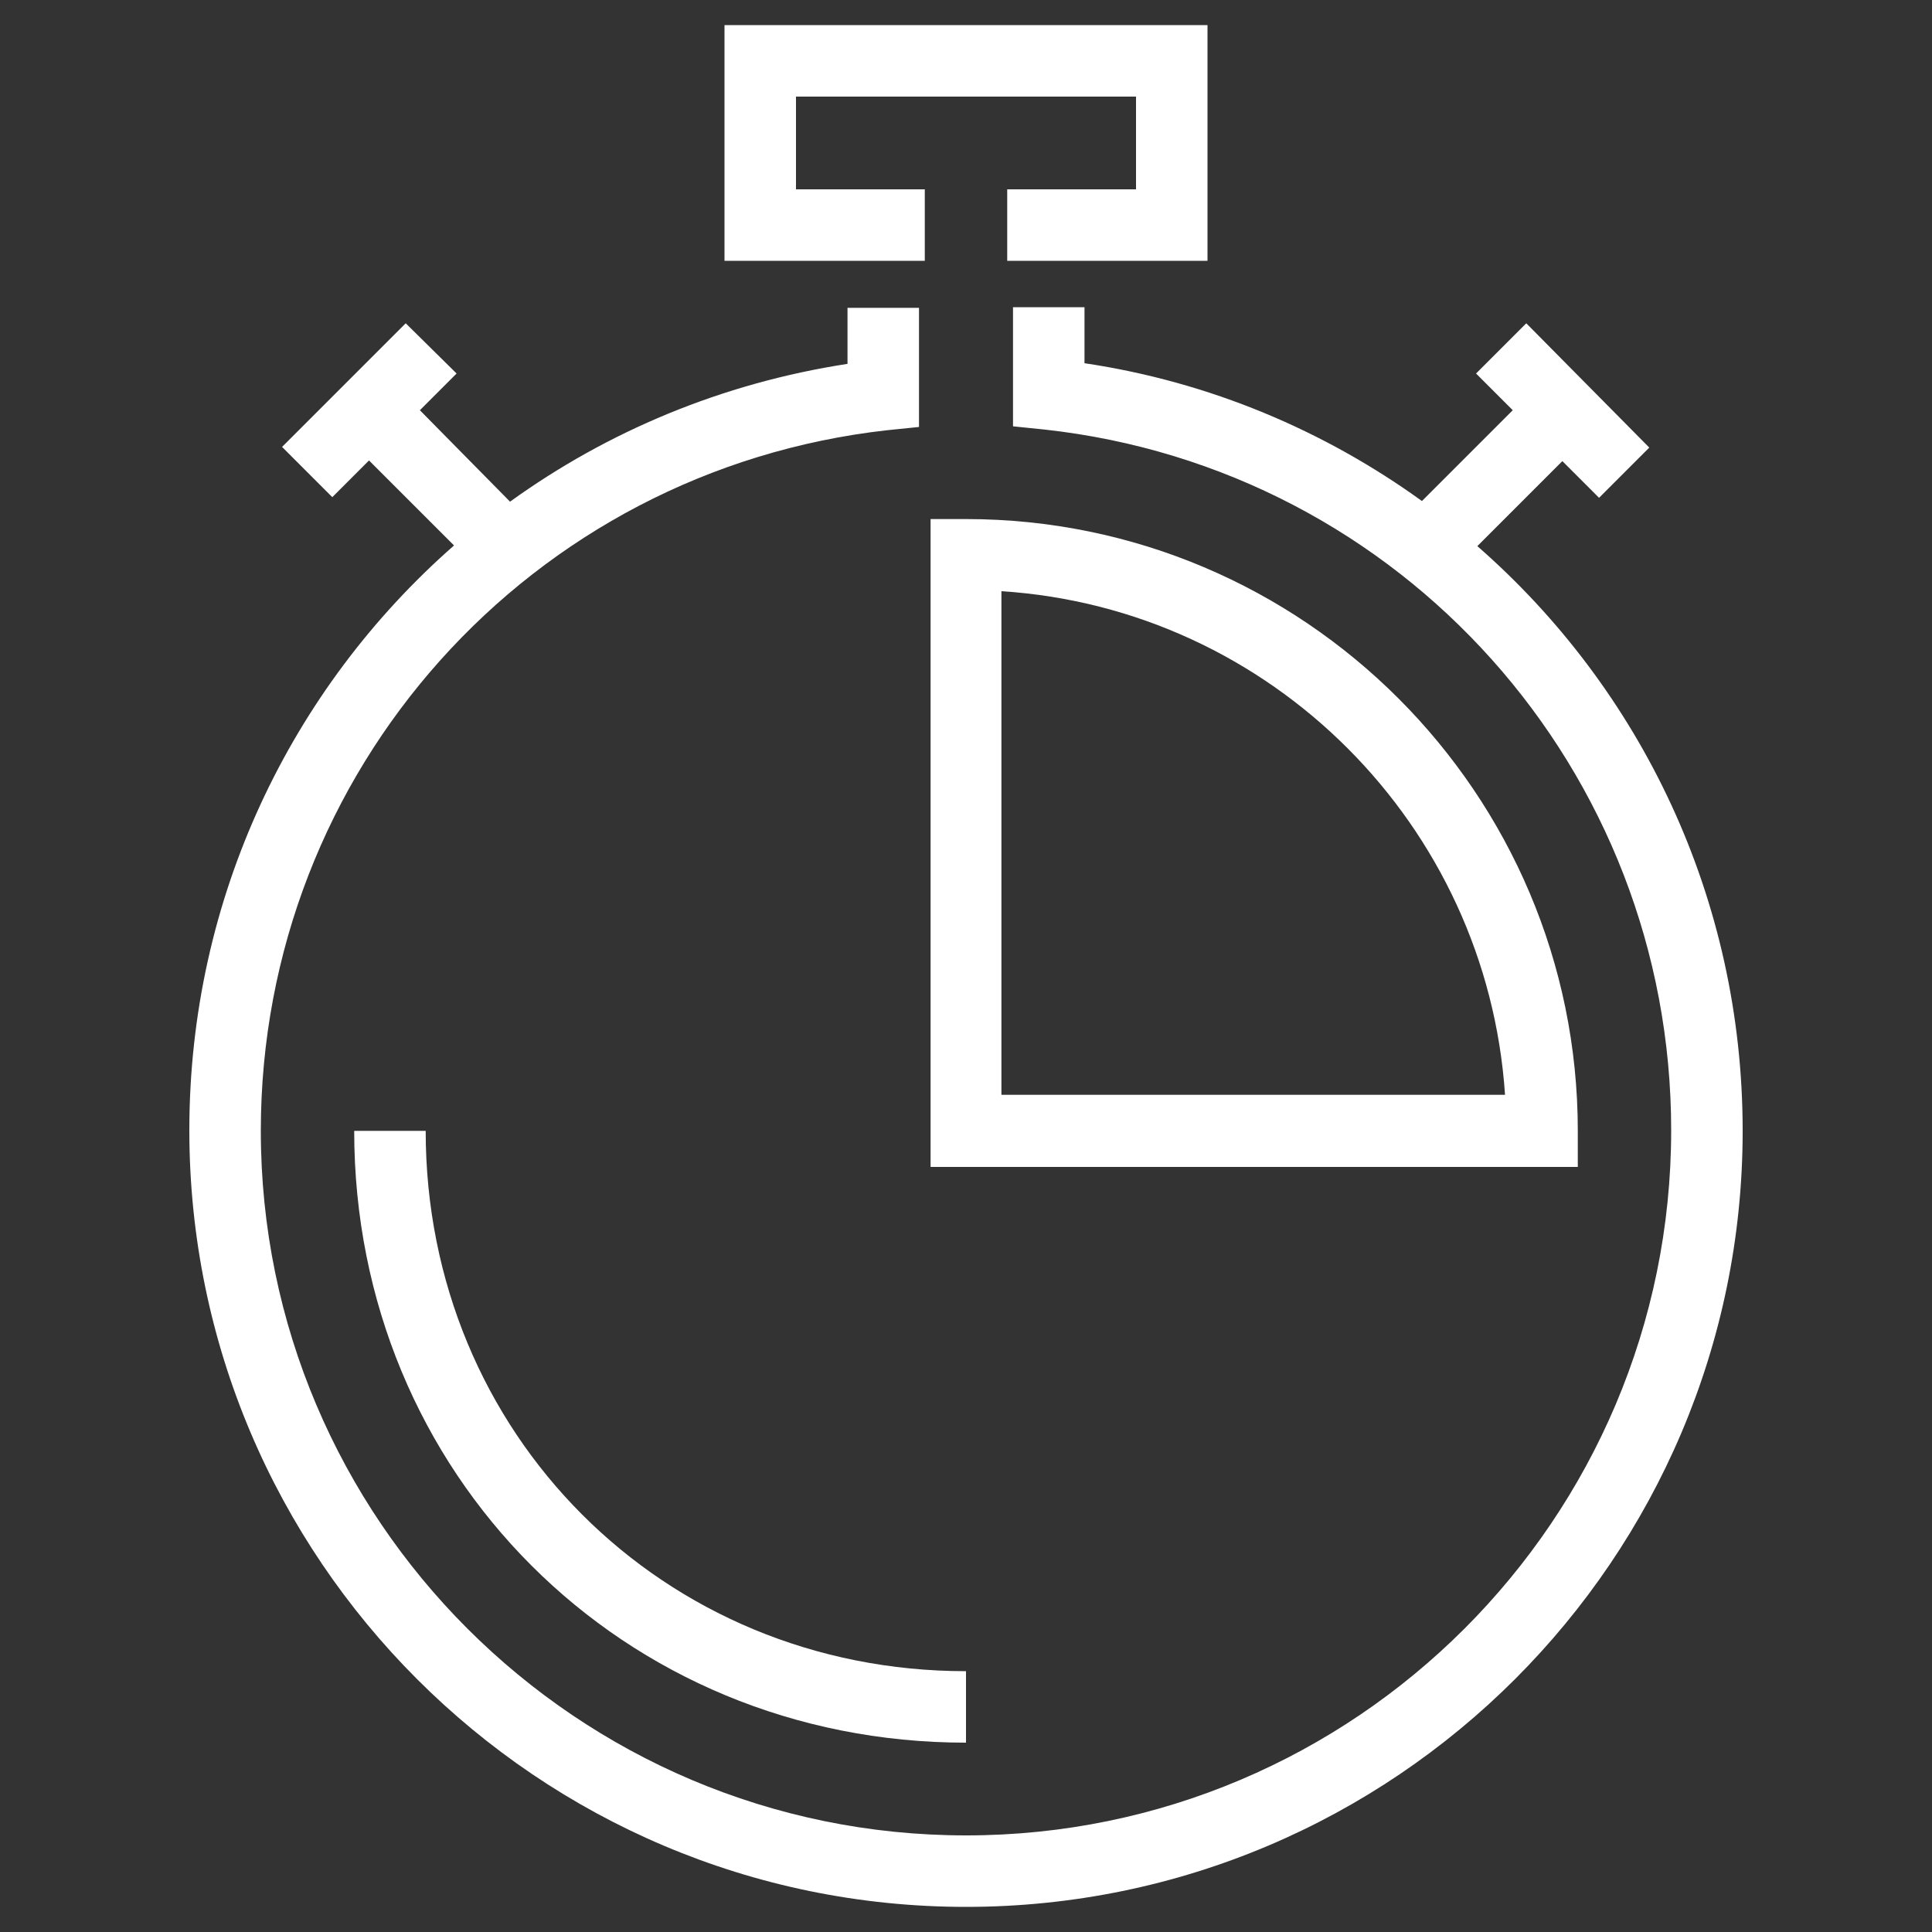
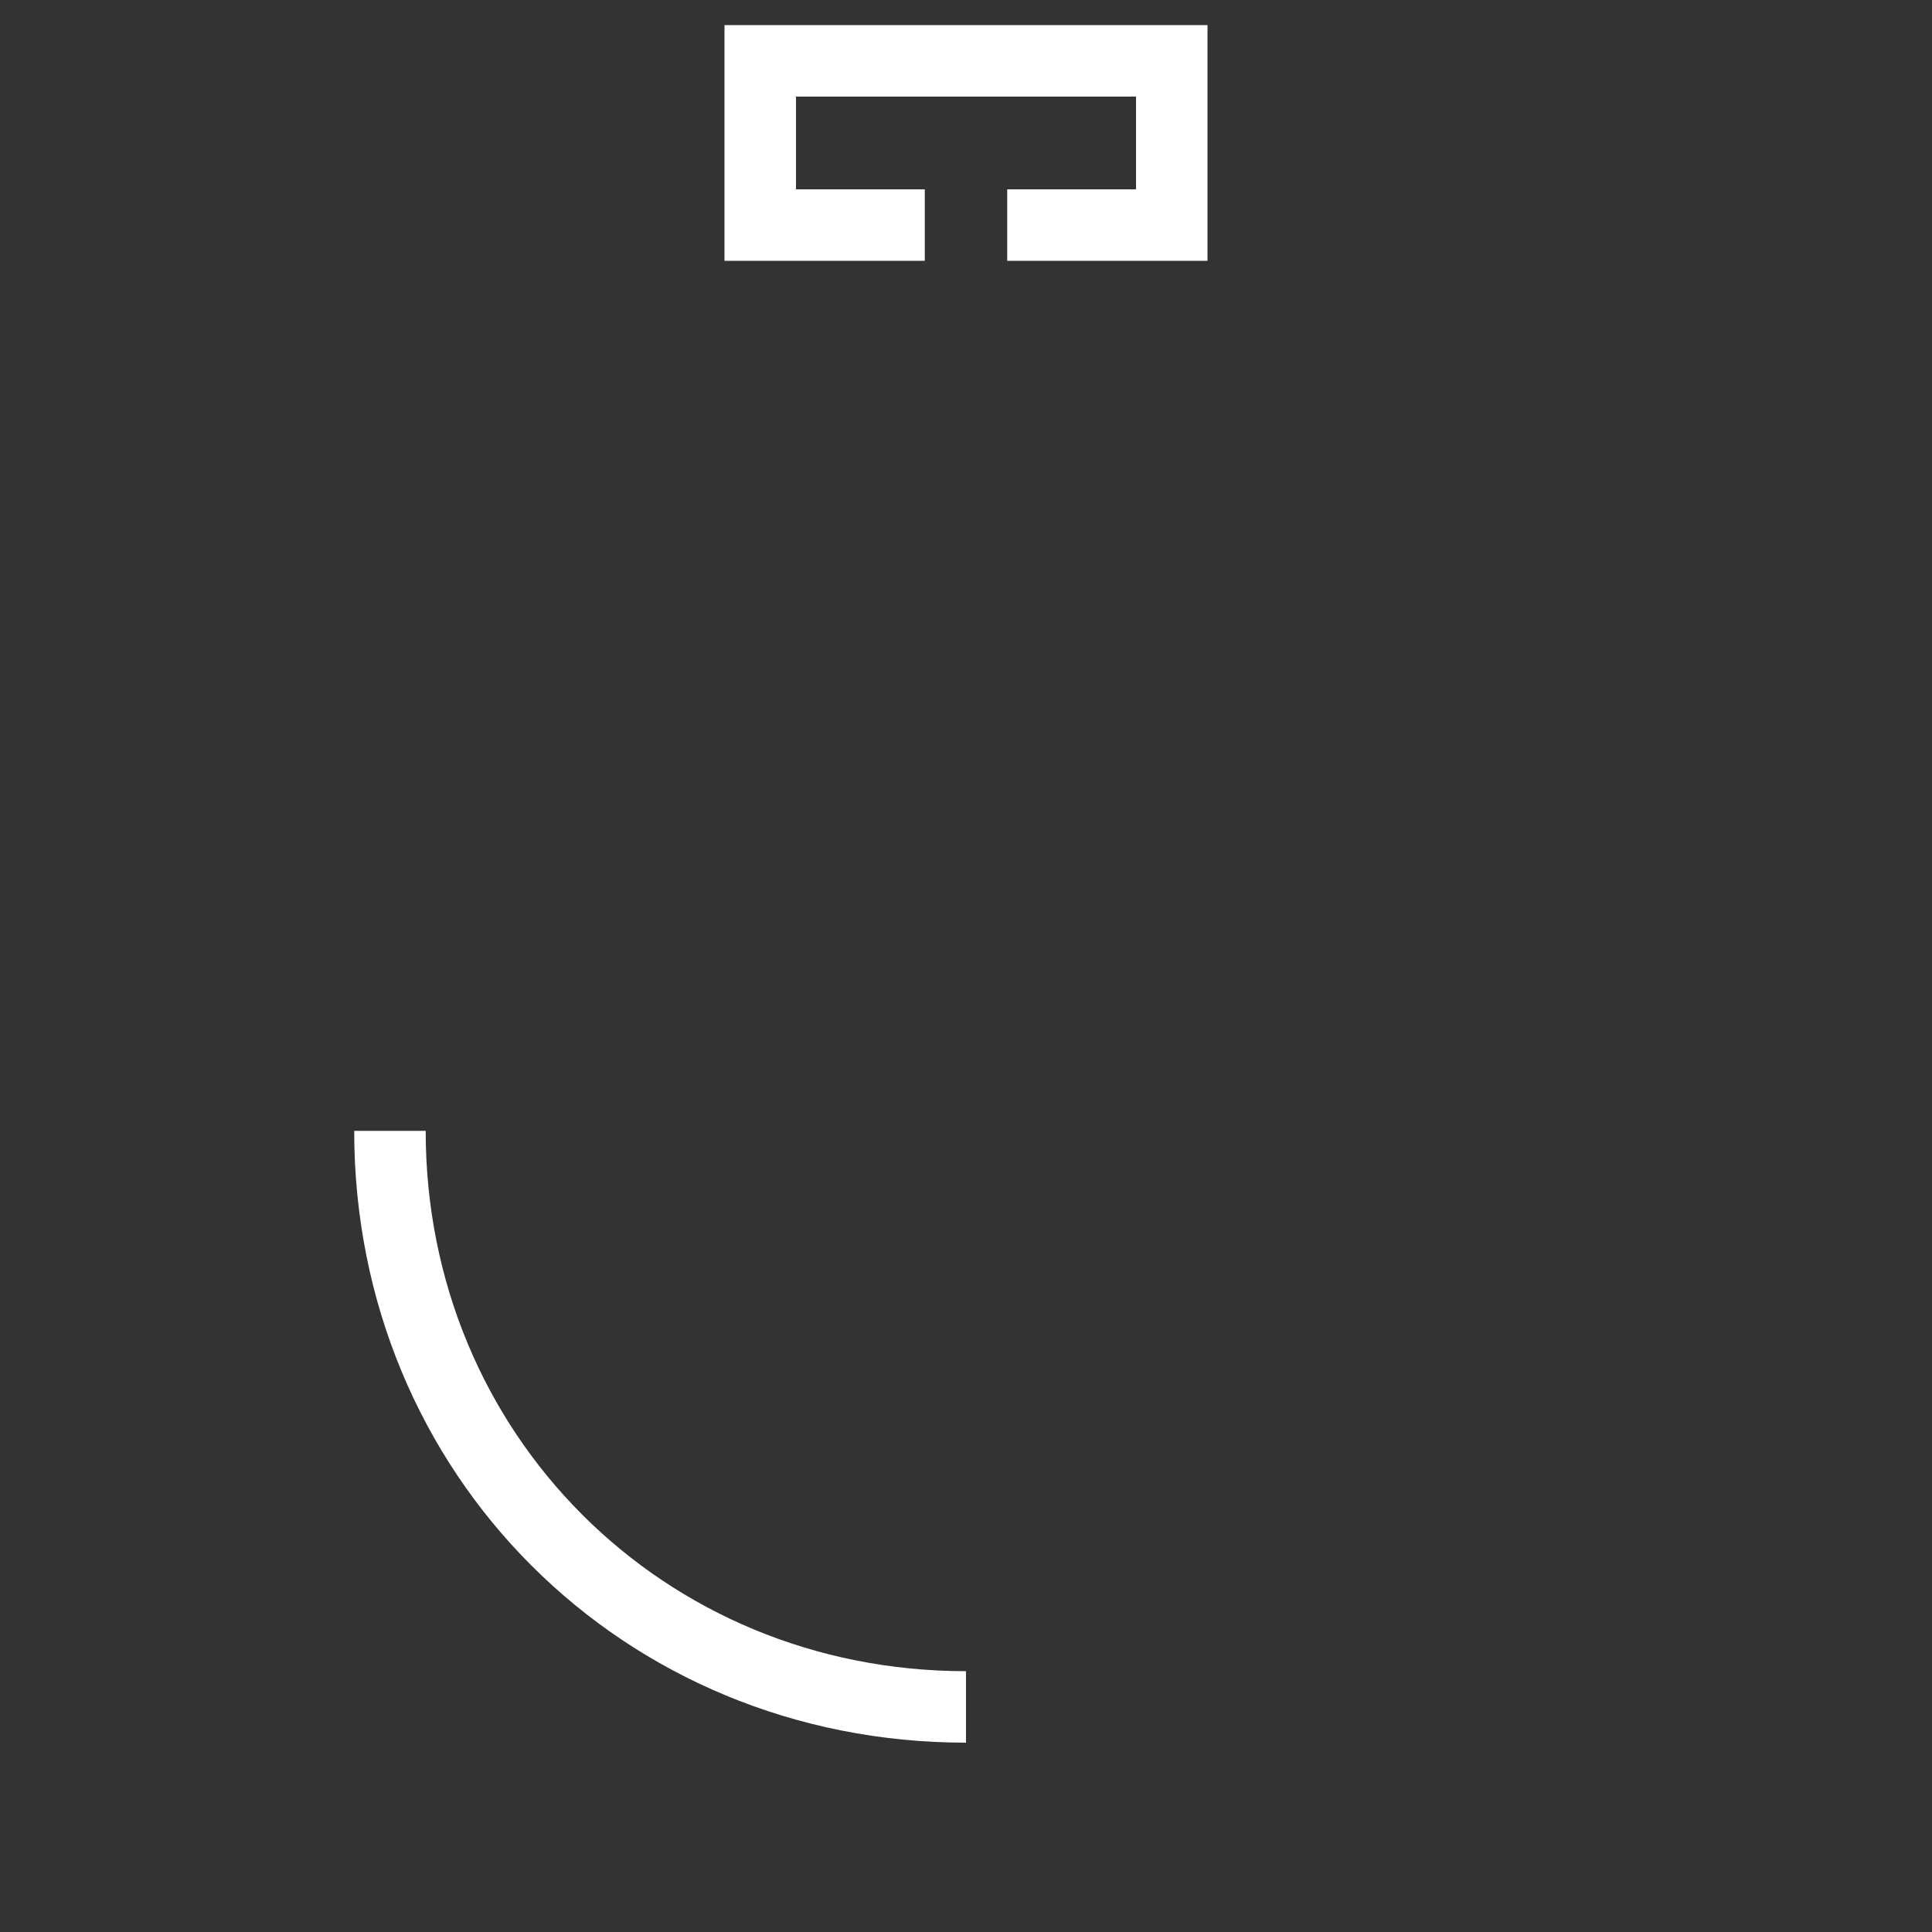
<svg xmlns="http://www.w3.org/2000/svg" version="1.1" id="Layer_1" x="0px" y="0px" viewBox="0 0 300 300" style="enable-background:new 0 0 300 300;" xml:space="preserve">
  <rect x="0" y="0" width="300" height="300" fill="#333333" stroke="none" />
  <style type="text/css">
	.st0{fill:#FFFFFF;}
</style>
  <g>
    <polygon class="st0" points="143.6,29.4 123.6,29.4 123.6,15 176.4,15 176.4,29.4 156.4,29.4 156.4,40.5 187.5,40.5 187.5,3.9    112.5,3.9 112.5,40.5 143.6,40.5  " />
-     <path class="st0" d="M229.4,84.8l13.2-13.2l5.7,5.7l7.8-7.8L237,50.2l-7.8,7.8l5.7,5.7l-14.1,14.1c-15.1-10.9-32.9-18.5-52.4-21.4   v-8.7h-11.1v18.5l4.9,0.5c55.5,6.1,97.3,52.9,97.3,108.8c0,60.4-49.1,109.5-109.5,109.5S40.5,235.9,40.5,175.6   c0-55.9,41.8-102.6,97.3-108.8l4.9-0.5V47.8h-11.1v8.7c-19.5,3-37.3,10.5-52.4,21.4l-14-14.2l5.7-5.7L63,50.2L43.8,69.4l7.8,7.8   l5.7-5.7l13.2,13.2c-25.3,22.2-41.1,54.7-41.1,90.8c0,66.5,54.1,120.6,120.6,120.6S270.6,242,270.6,175.6   C270.6,139.5,254.8,107,229.4,84.8z" />
-     <path class="st0" d="M245,175.6c0-52.4-42.6-95-95-95h-5.5v100.6H245V175.6z M155.5,170V91.8c41.9,2.7,75.4,36.3,78.2,78.2H155.5z" />
-     <path class="st0" d="M66.1,175.6H55c0,53.3,41.7,95,95,95v-11.1C102.9,259.5,66.1,222.6,66.1,175.6z" />
+     <path class="st0" d="M66.1,175.6H55c0,53.3,41.7,95,95,95v-11.1C102.9,259.5,66.1,222.6,66.1,175.6" />
  </g>
</svg>